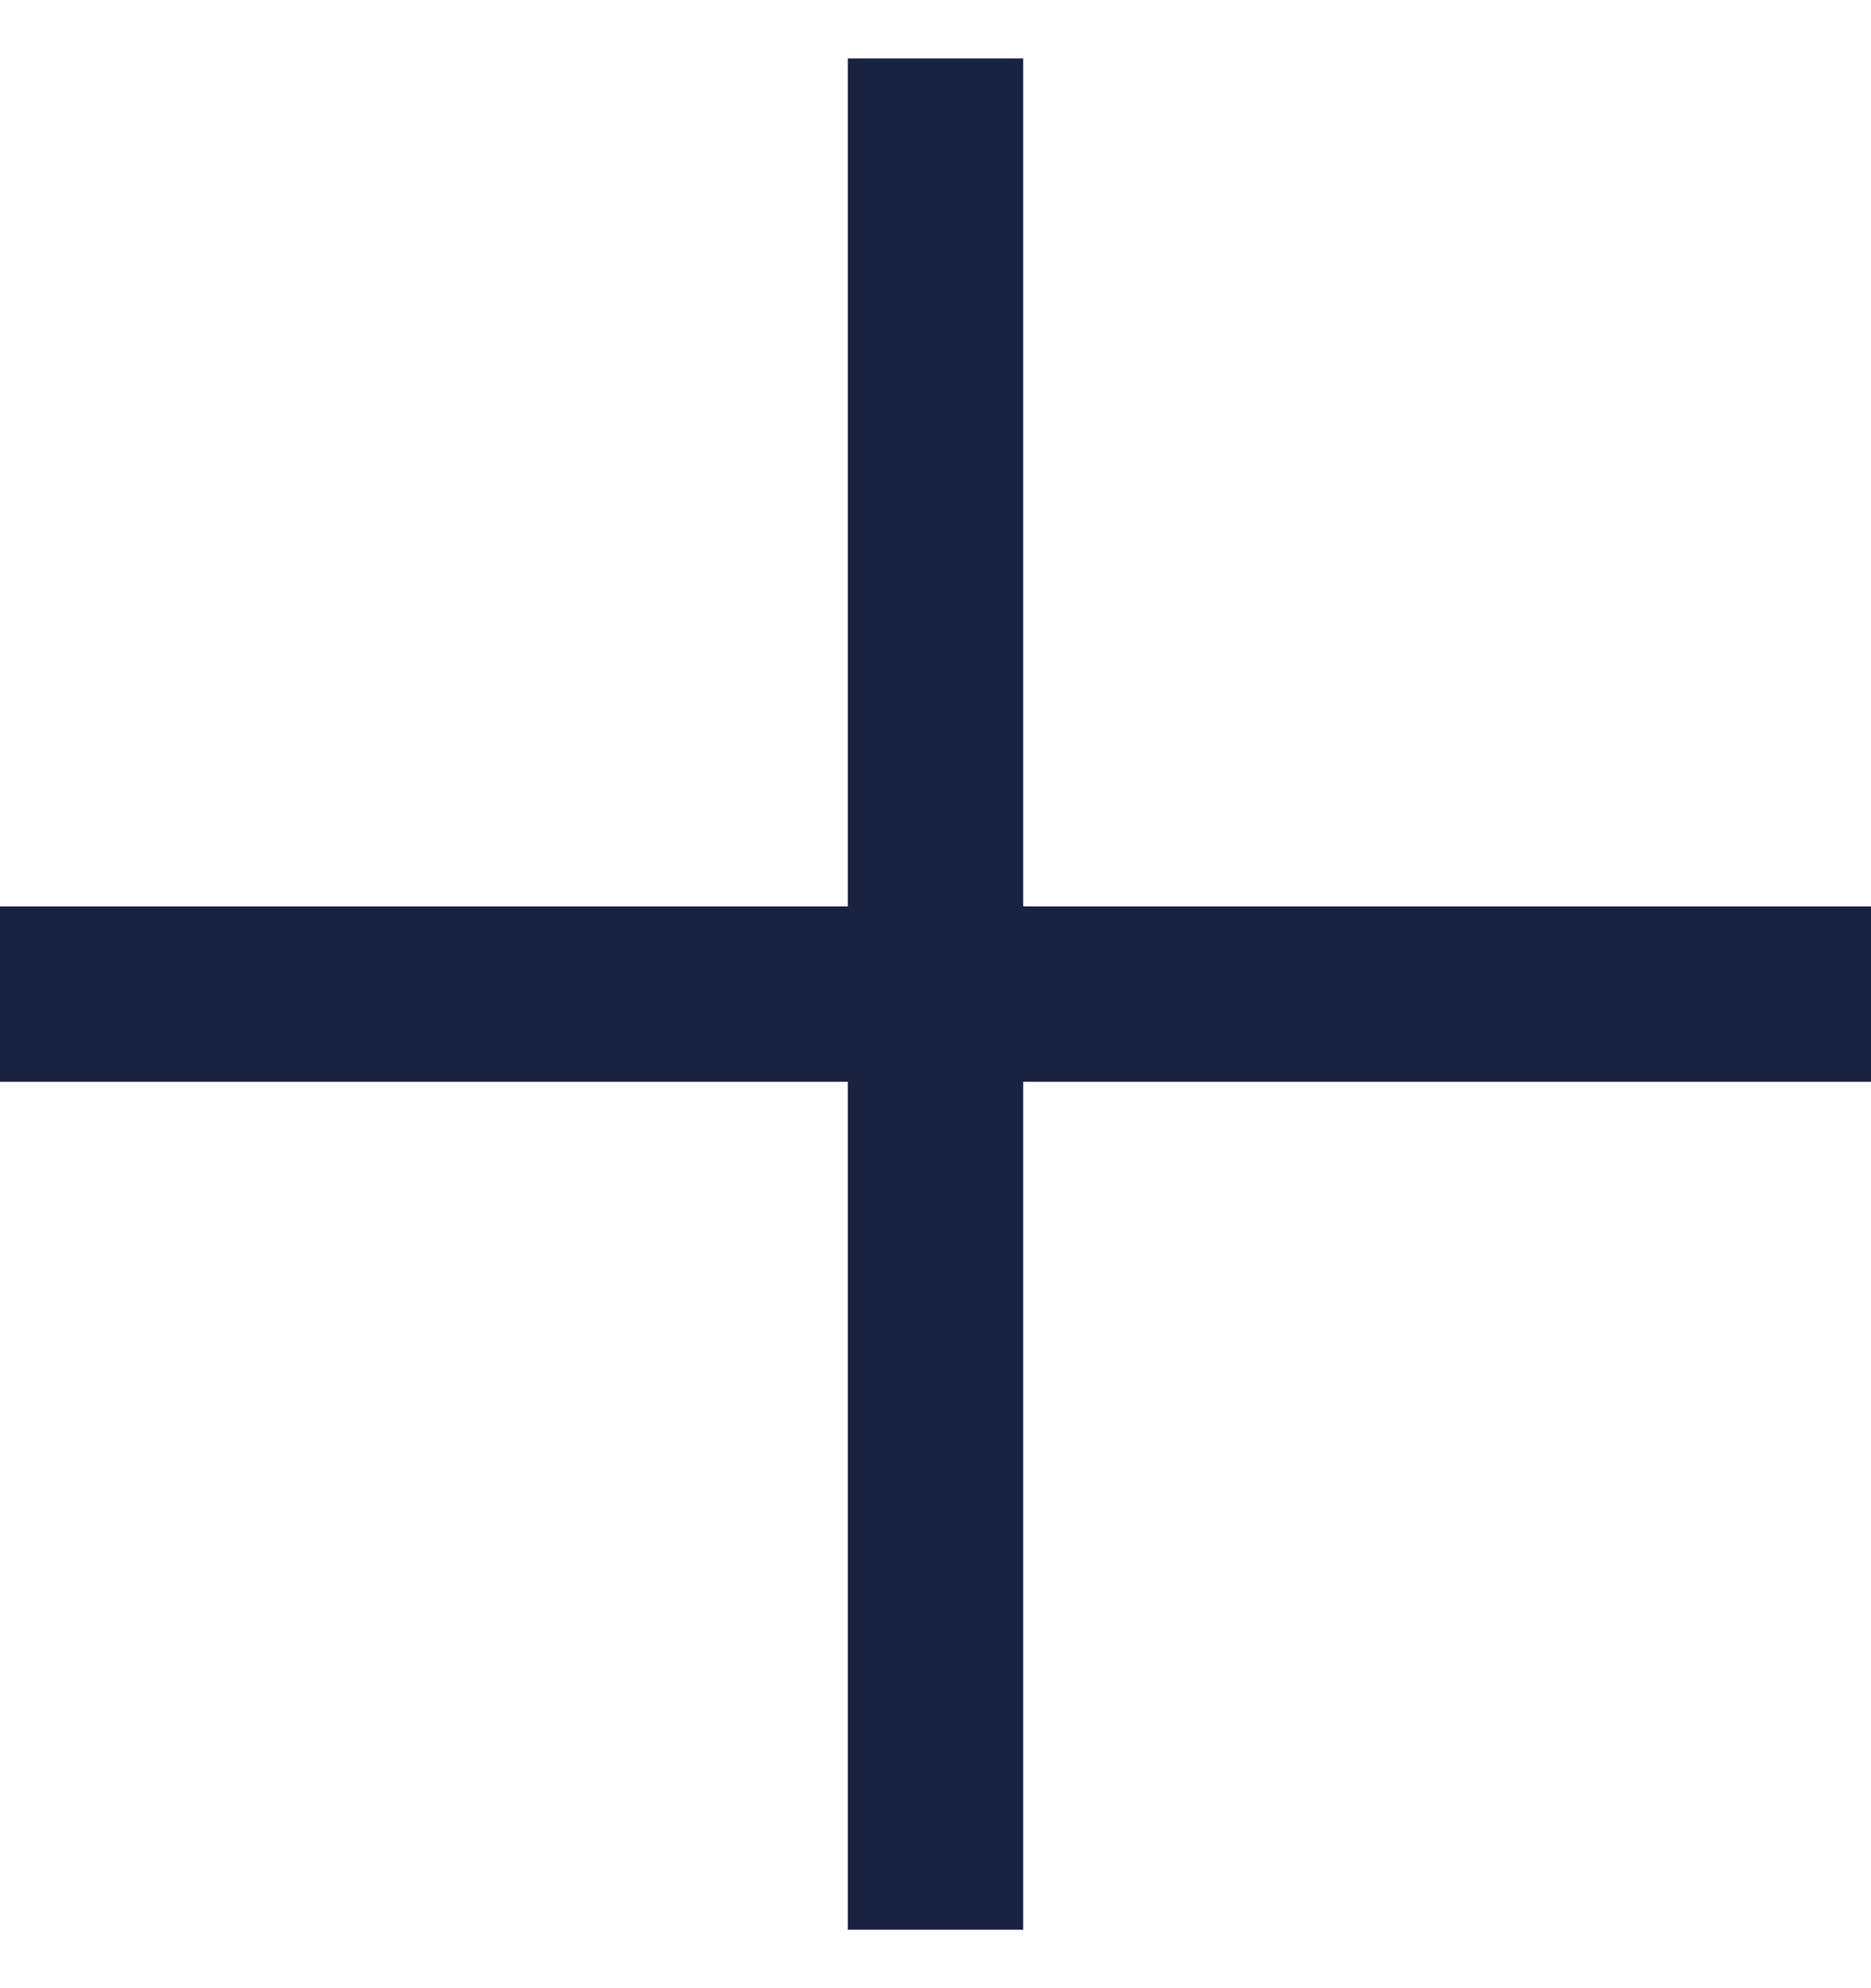
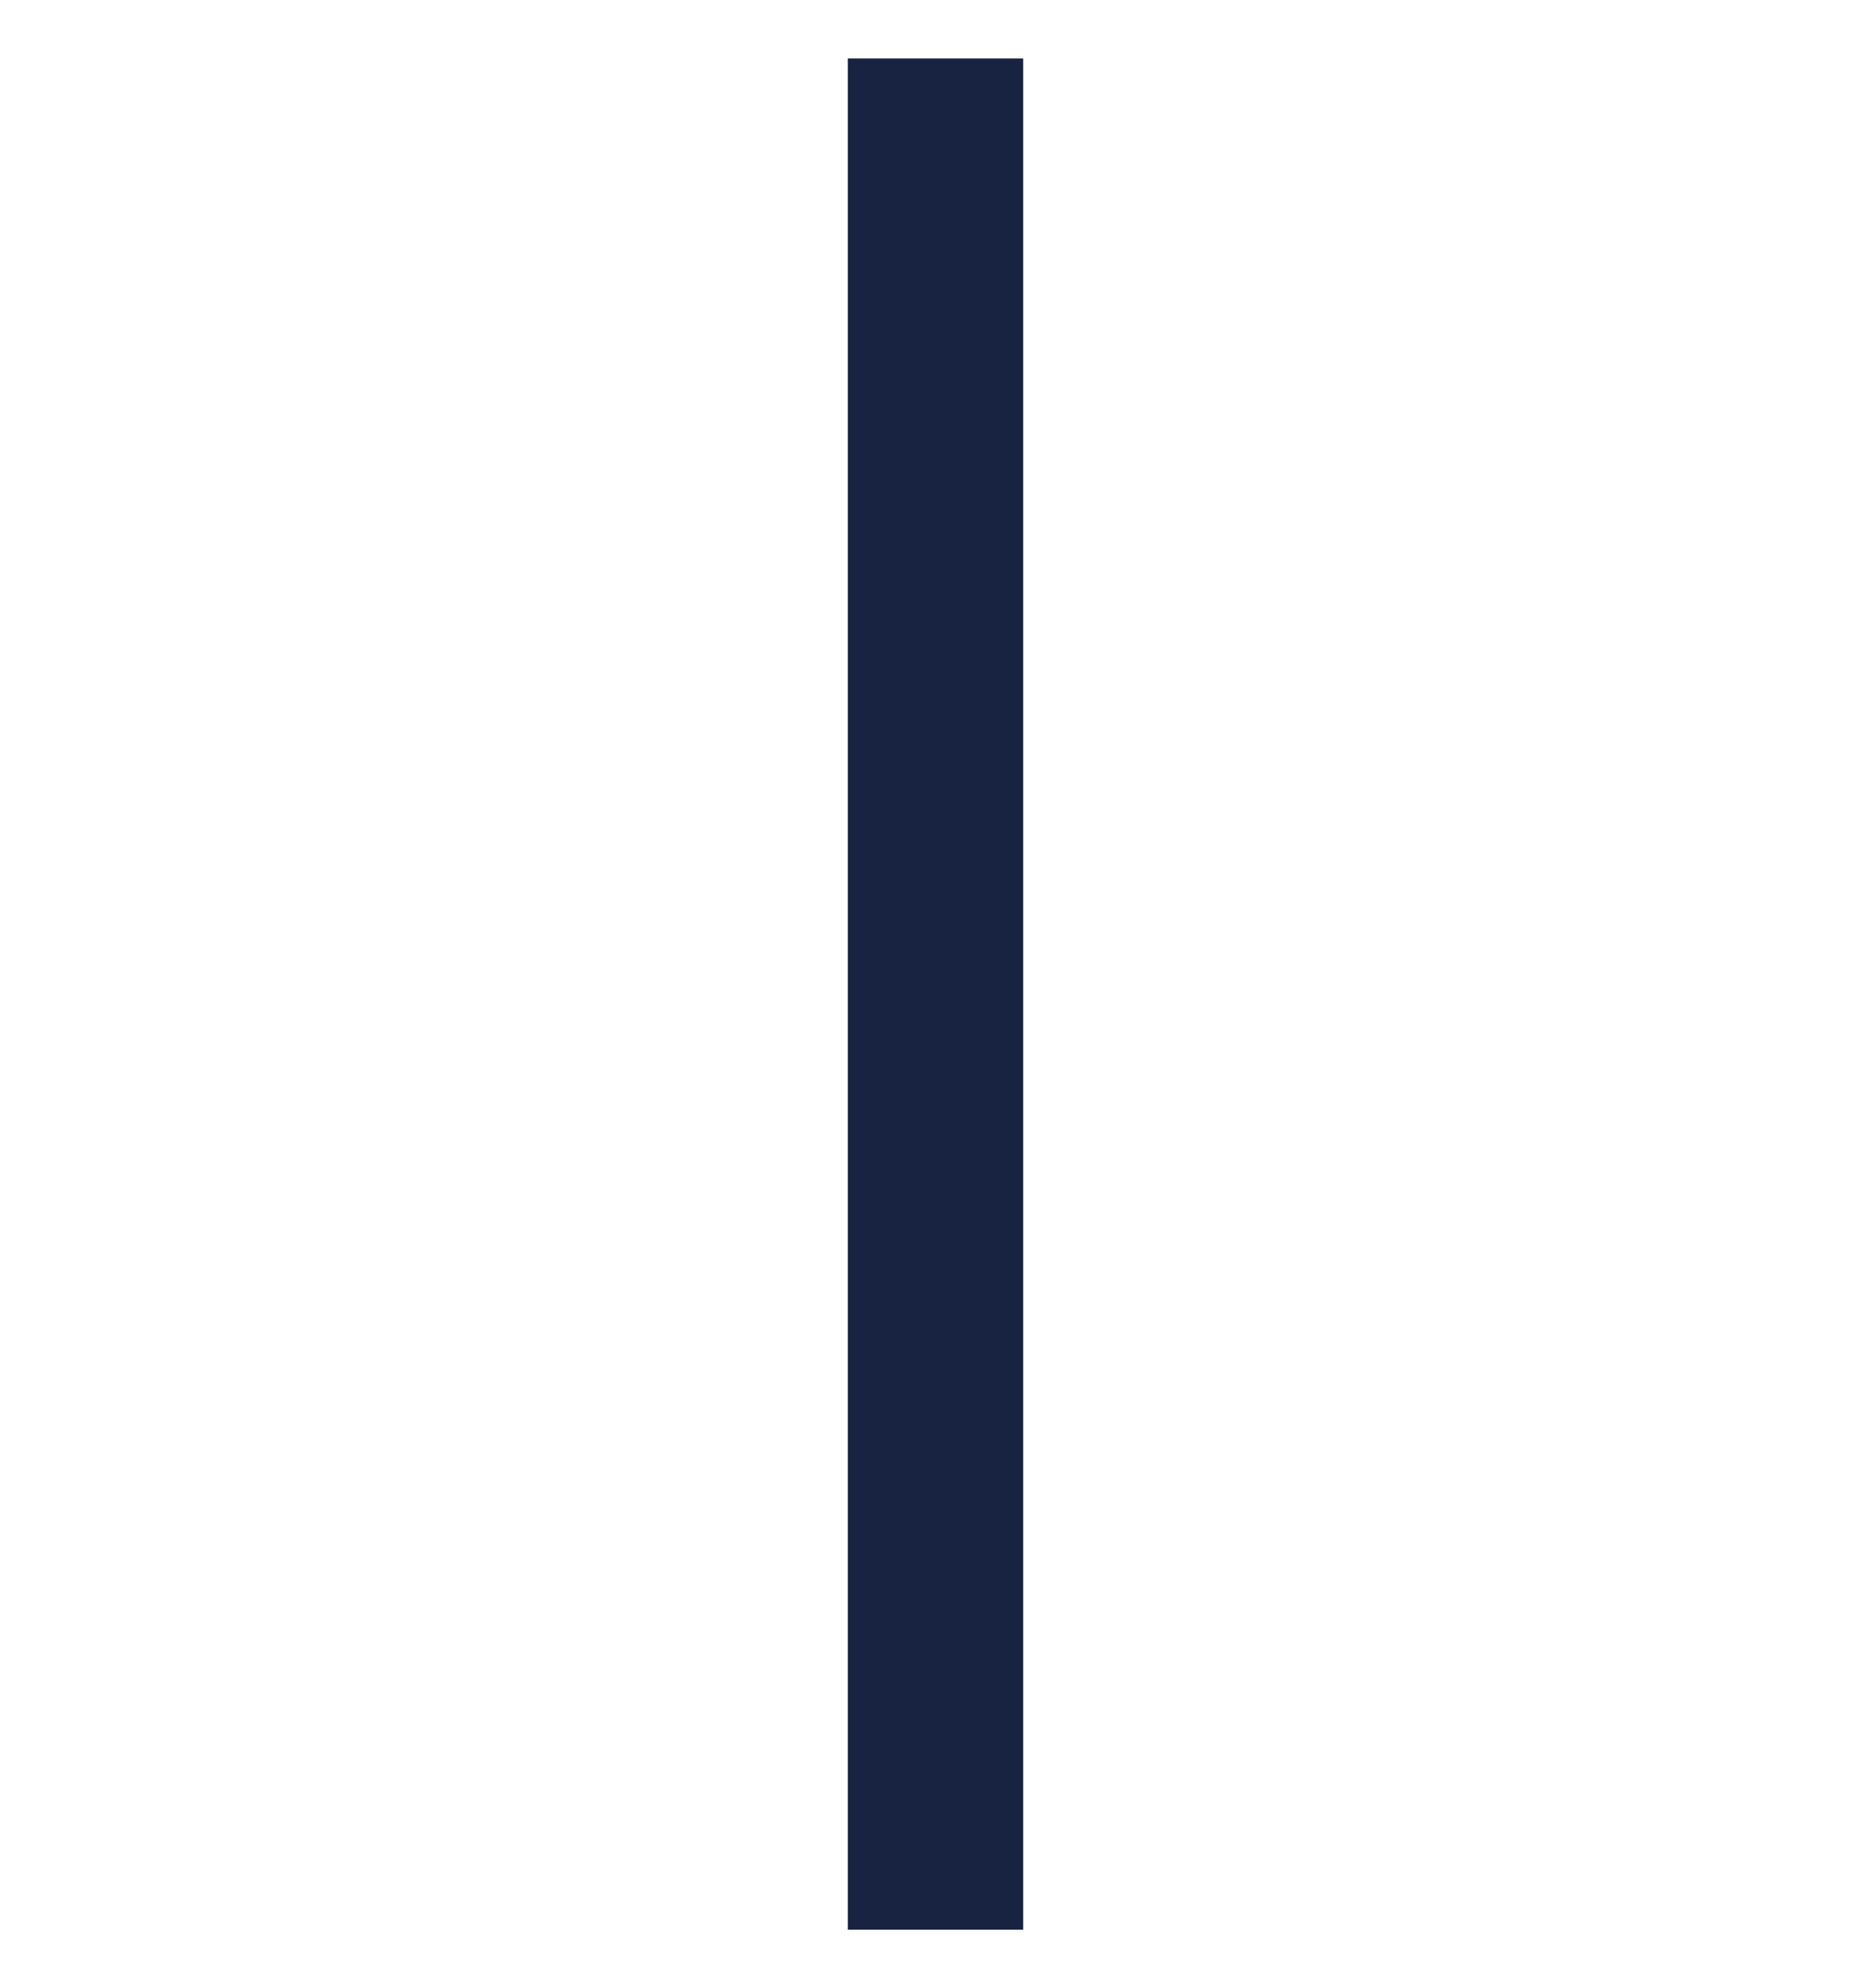
<svg xmlns="http://www.w3.org/2000/svg" width="16" height="17" viewBox="0 0 16 17" fill="none">
  <path d="M8 0.5V16.5" stroke="#182341" stroke-width="1.5" />
-   <path d="M16 8.5H0" stroke="#182341" stroke-width="1.5" />
</svg>